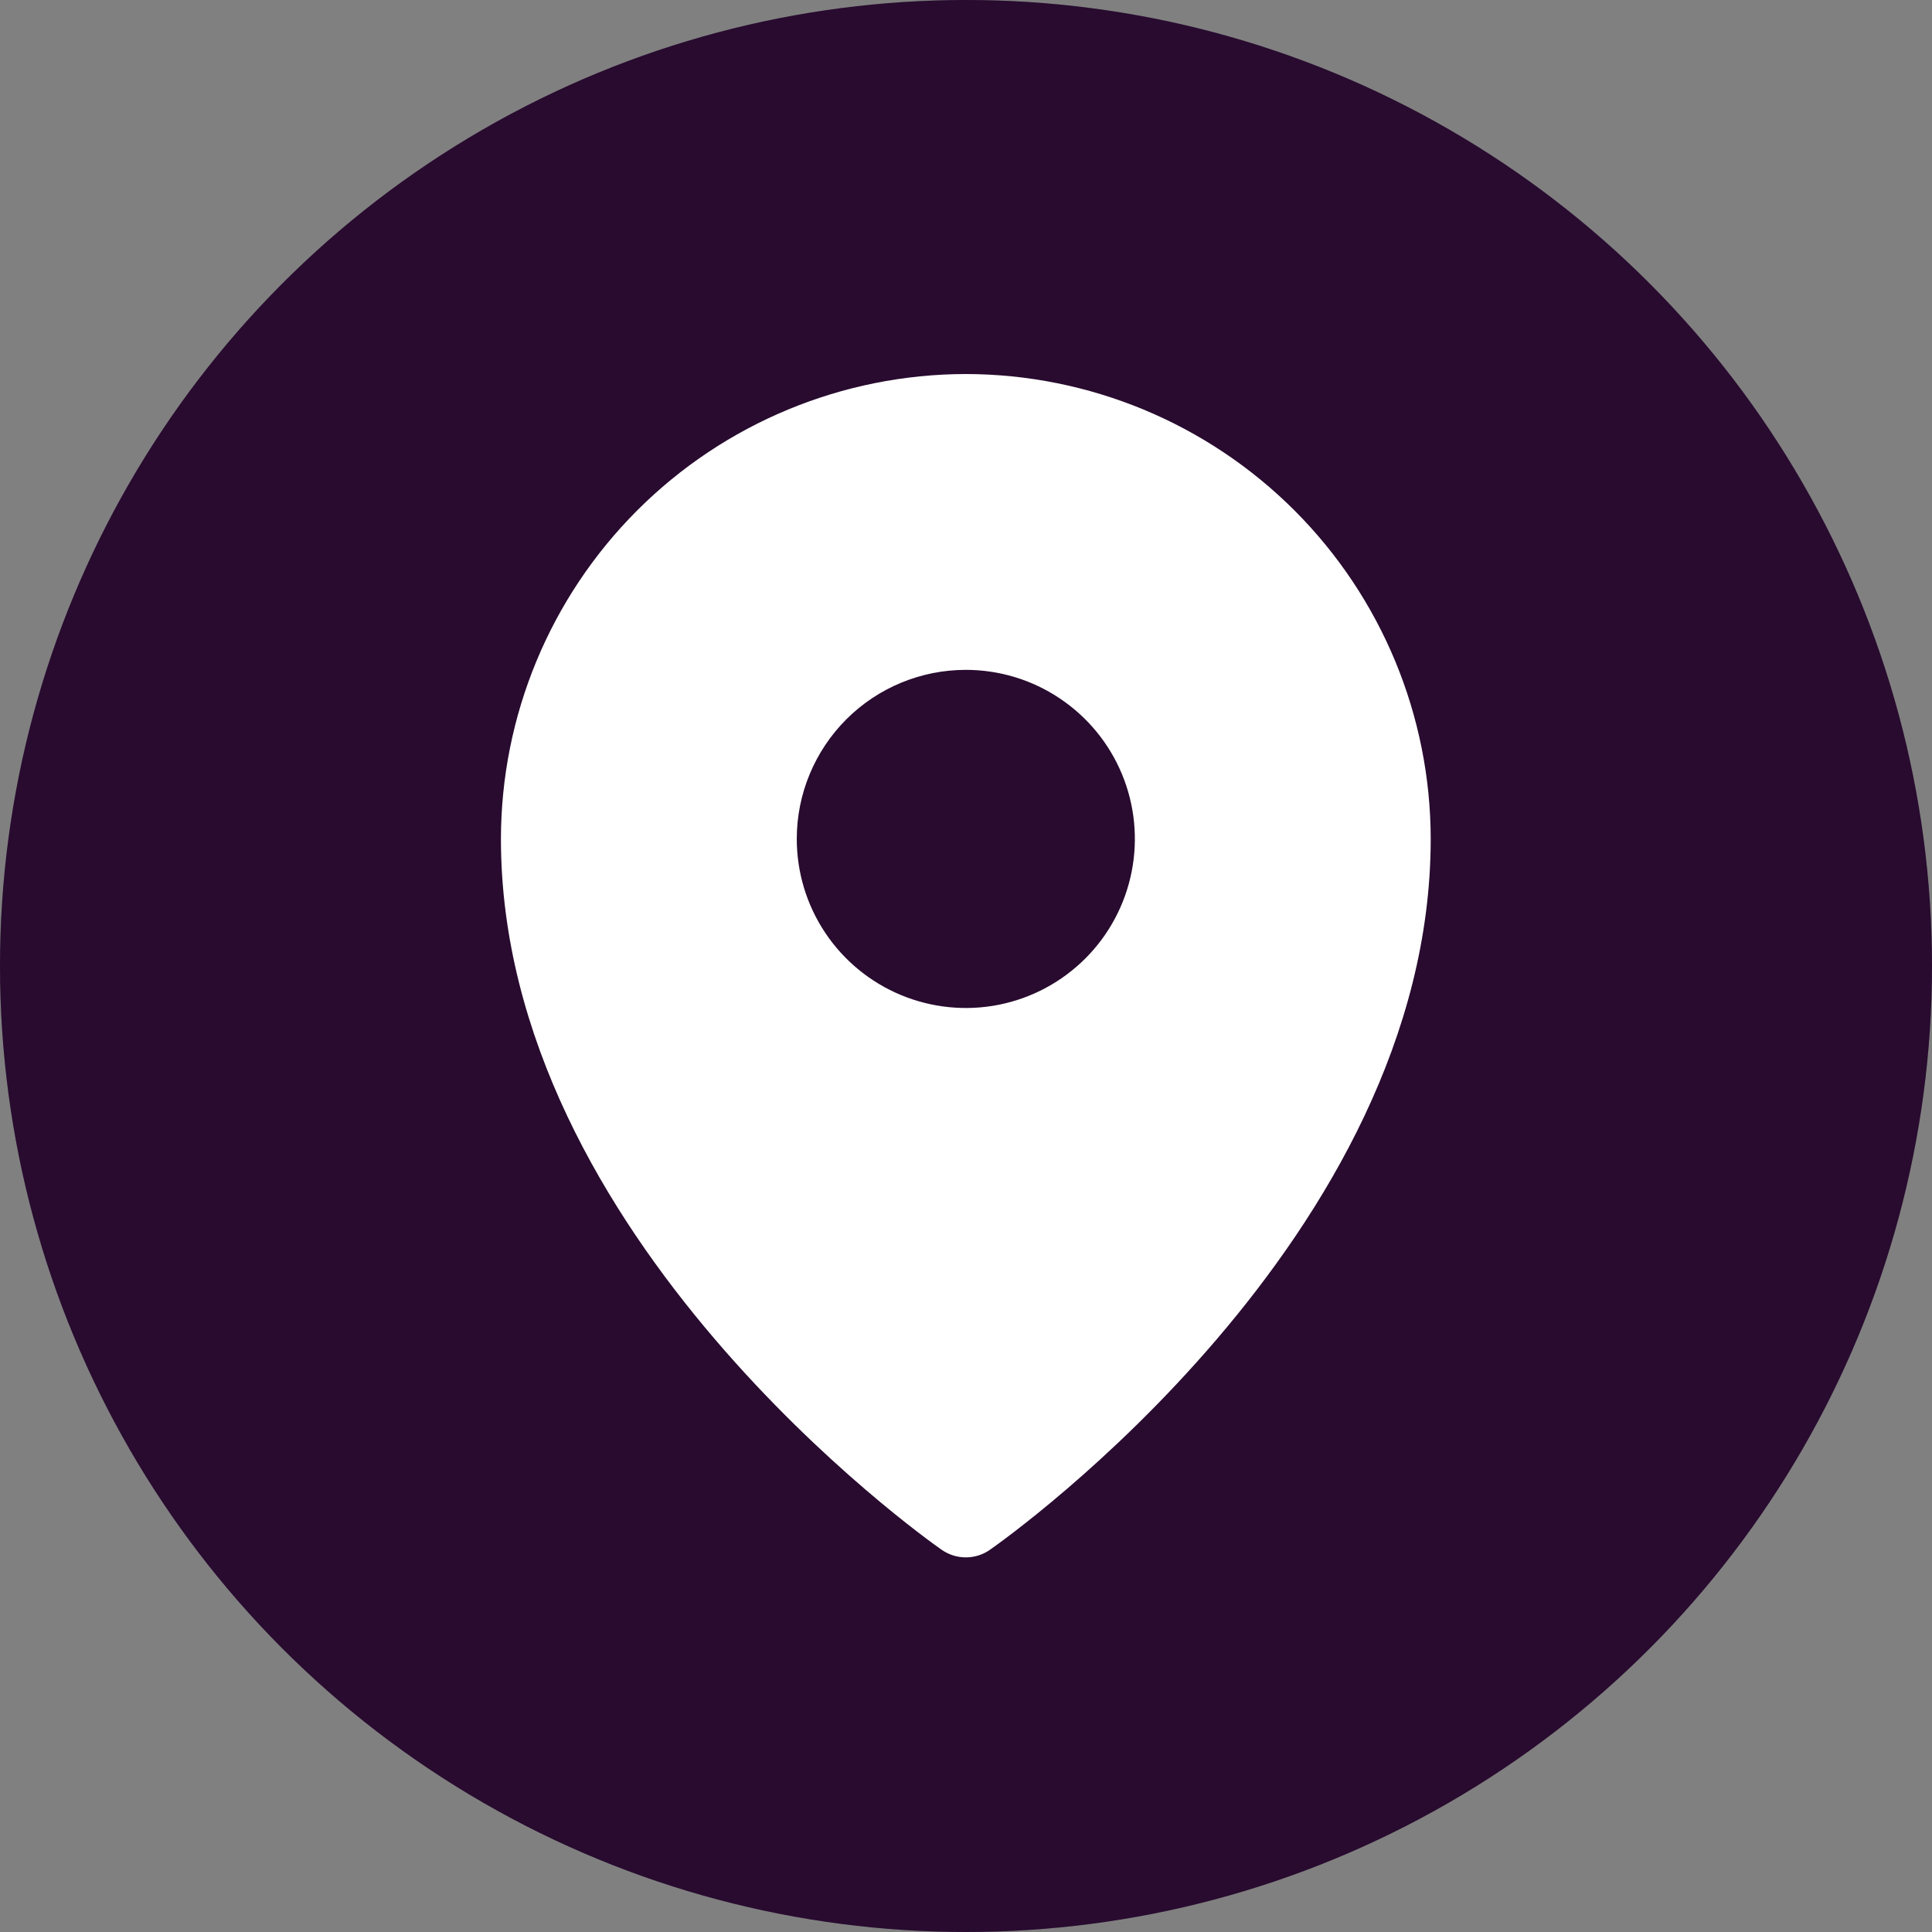
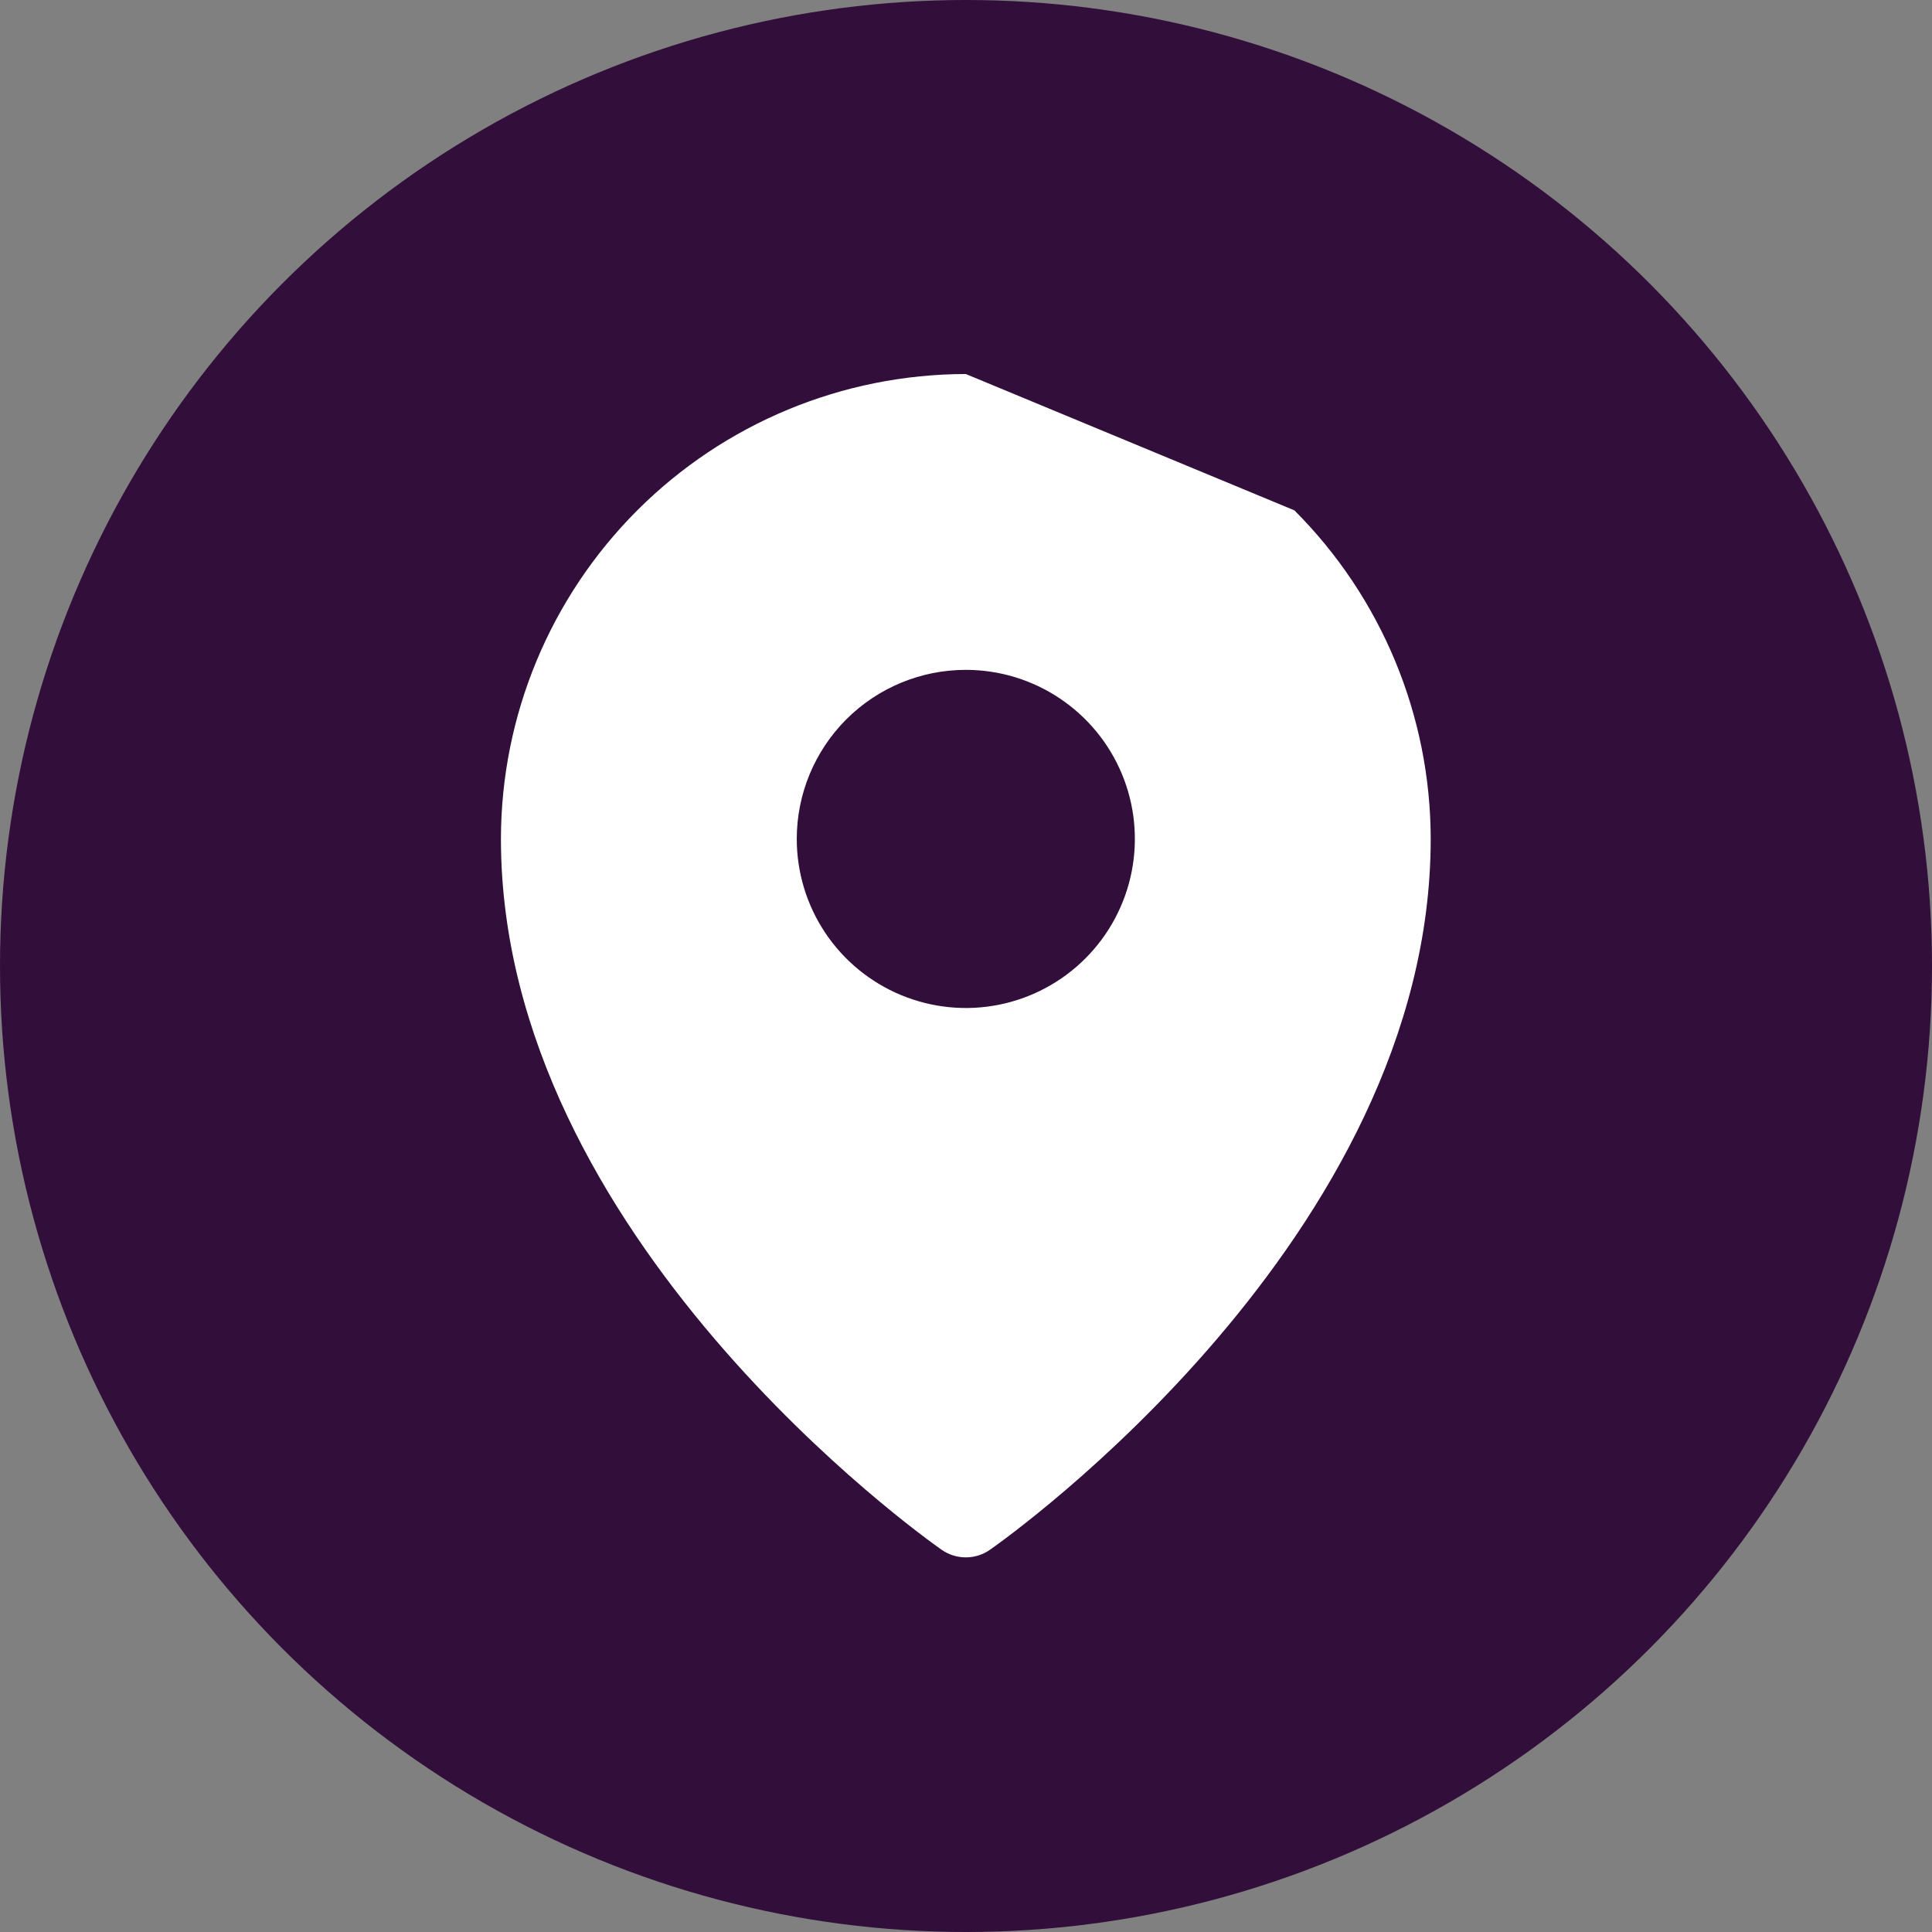
<svg xmlns="http://www.w3.org/2000/svg" width="32" height="32" viewBox="0 0 32 32" fill="none">
  <rect x="0" y="0" width="32" height="32" fill="#808080" stroke="none" />
  <circle cx="16" cy="16" r="16" fill="#320E3B" />
-   <circle cx="16" cy="16" r="16" fill="black" fill-opacity="0.2" />
  <g clip-path="url(#clip0_5403_32613)">
-     <path d="M15.997 6.195C13.955 6.198 11.998 7.01 10.555 8.453C9.111 9.897 8.299 11.854 8.297 13.895C8.297 20.484 15.297 25.46 15.595 25.668C15.713 25.751 15.853 25.795 15.997 25.795C16.141 25.795 16.281 25.751 16.398 25.668C16.697 25.46 23.697 20.484 23.697 13.895C23.695 11.854 22.883 9.897 21.439 8.453C19.995 7.01 18.038 6.198 15.997 6.195ZM15.997 11.095C16.551 11.095 17.092 11.259 17.552 11.567C18.013 11.875 18.372 12.312 18.584 12.824C18.796 13.335 18.851 13.898 18.743 14.442C18.635 14.985 18.368 15.484 17.977 15.875C17.585 16.267 17.086 16.534 16.543 16.642C16 16.75 15.437 16.694 14.925 16.482C14.414 16.27 13.976 15.911 13.669 15.451C13.361 14.991 13.197 14.449 13.197 13.895C13.197 13.153 13.492 12.441 14.017 11.915C14.542 11.39 15.254 11.095 15.997 11.095Z" fill="white" />
+     <path d="M15.997 6.195C13.955 6.198 11.998 7.01 10.555 8.453C9.111 9.897 8.299 11.854 8.297 13.895C8.297 20.484 15.297 25.46 15.595 25.668C15.713 25.751 15.853 25.795 15.997 25.795C16.141 25.795 16.281 25.751 16.398 25.668C16.697 25.46 23.697 20.484 23.697 13.895C23.695 11.854 22.883 9.897 21.439 8.453ZM15.997 11.095C16.551 11.095 17.092 11.259 17.552 11.567C18.013 11.875 18.372 12.312 18.584 12.824C18.796 13.335 18.851 13.898 18.743 14.442C18.635 14.985 18.368 15.484 17.977 15.875C17.585 16.267 17.086 16.534 16.543 16.642C16 16.75 15.437 16.694 14.925 16.482C14.414 16.27 13.976 15.911 13.669 15.451C13.361 14.991 13.197 14.449 13.197 13.895C13.197 13.153 13.492 12.441 14.017 11.915C14.542 11.39 15.254 11.095 15.997 11.095Z" fill="white" />
  </g>
  <defs>
    <clipPath id="clip0_5403_32613">
      <rect width="22.4" height="22.4" fill="white" transform="translate(4.797 4.797)" />
    </clipPath>
  </defs>
</svg>